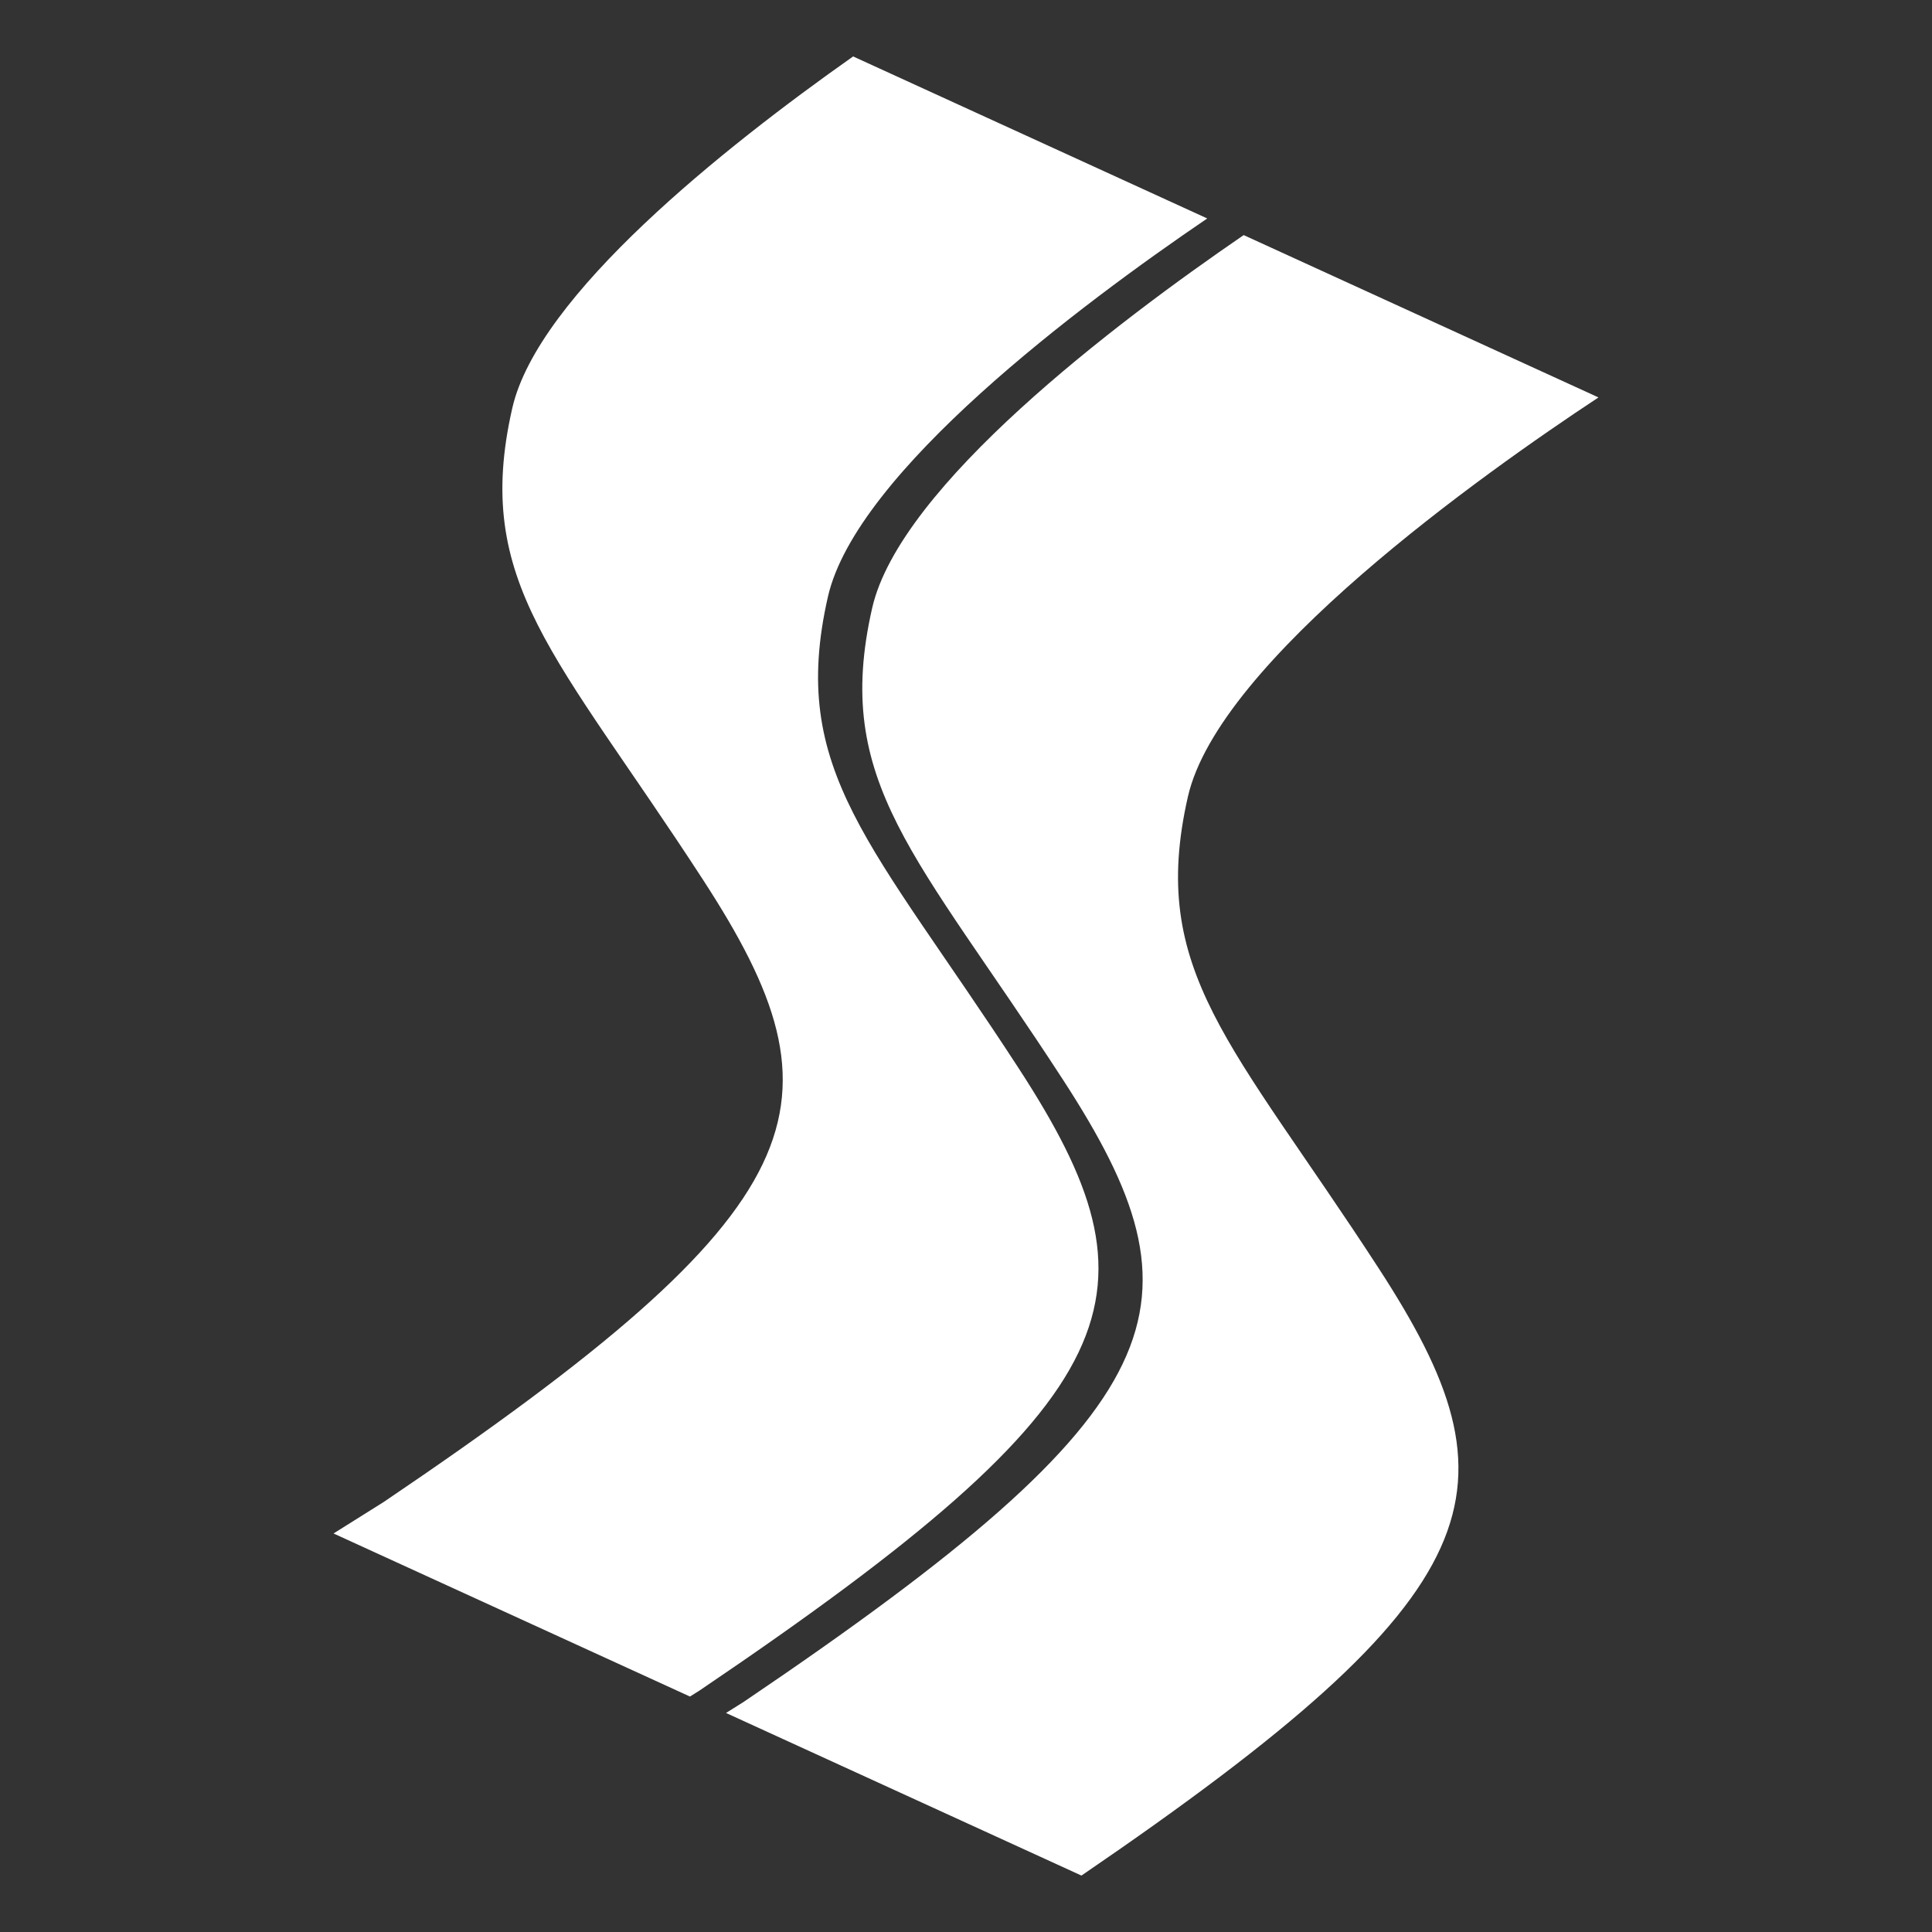
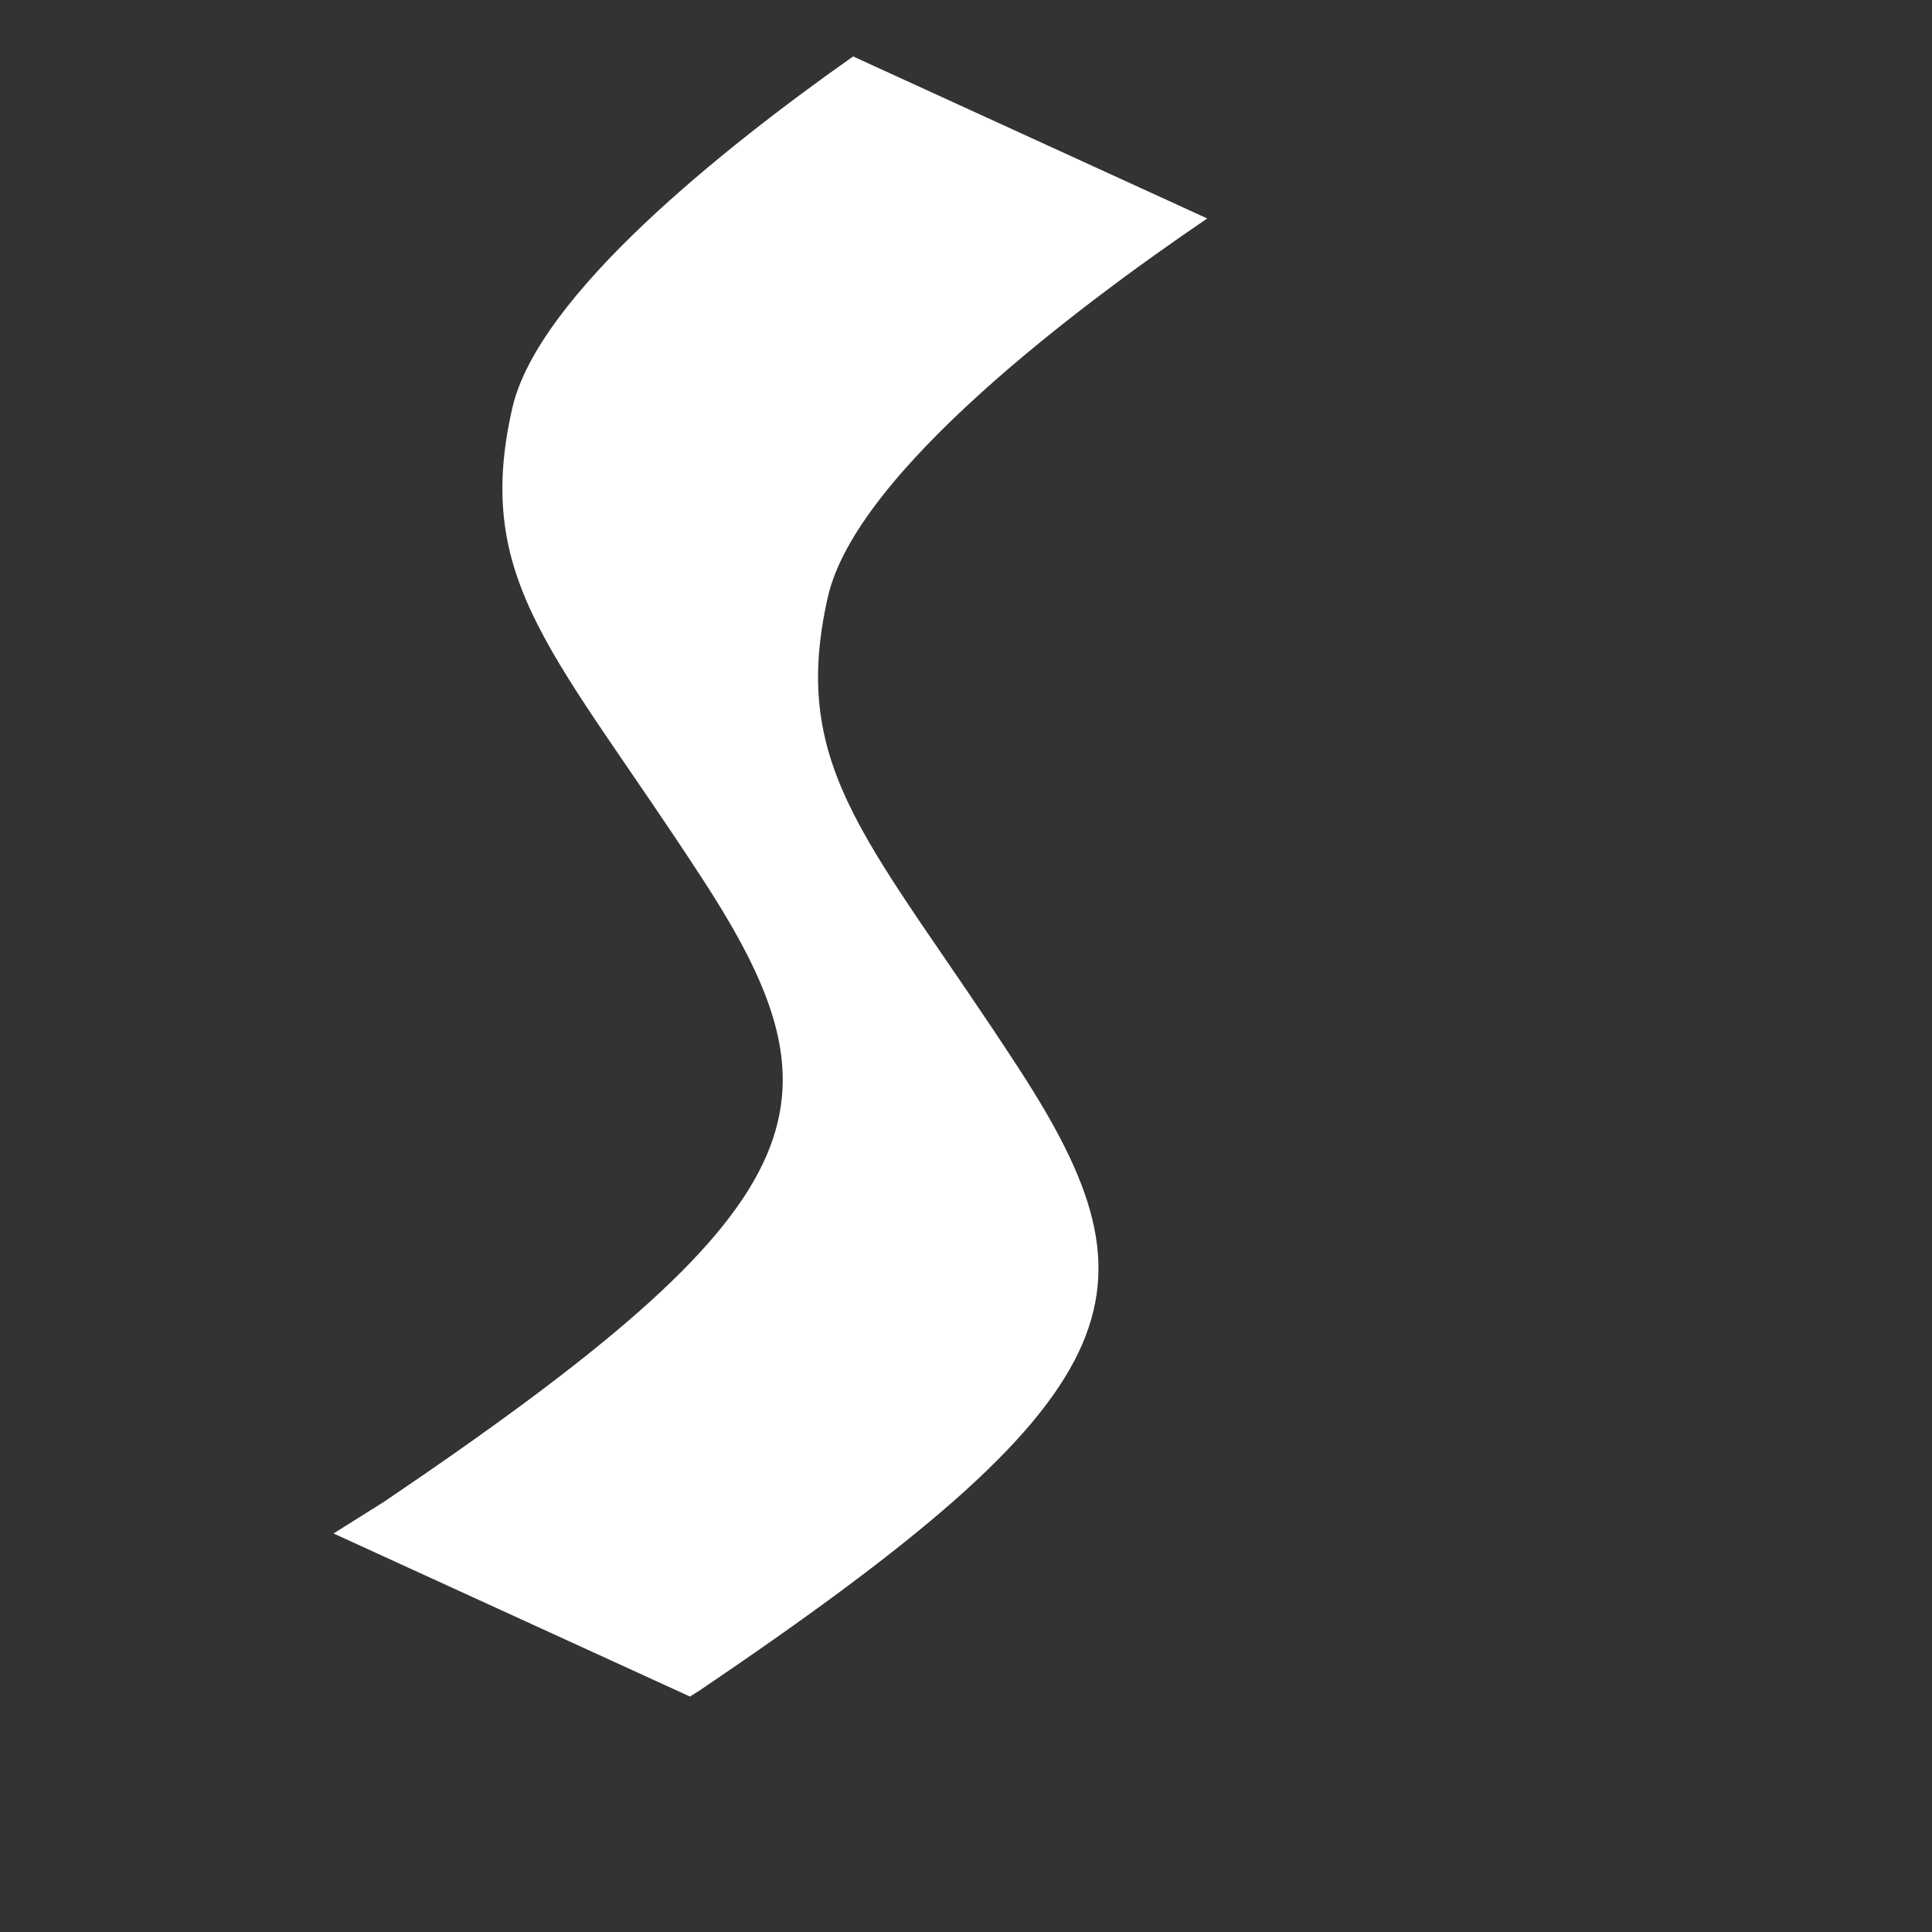
<svg xmlns="http://www.w3.org/2000/svg" version="1.1" id="Layer_1" x="0px" y="0px" viewBox="0 0 368 368" style="enable-background:new 0 0 368 368;" xml:space="preserve">
  <rect x="0" y="0" width="368" height="368" fill="#333333" stroke="none" />
  <style type="text/css"> .st0{fill:#939598;} .st1{fill:#FFFFFF;} </style>
  <g>
    <path class="st1" d="M63.53,292.09l67.89,31.06l1.8-1.13c83.6-56.51,88.67-75.68,60.8-118.56c-27.87-42.88-43.91-56.51-36.32-89.8 c5.41-23.73,48.14-55.66,72.25-72.05L162.5,10.75c-24.56,17.31-60.02,45.5-64.92,66.98c-7.61,33.3,8.44,46.92,36.3,89.8 c27.87,42.88,22.8,62.05-60.79,118.56L63.53,292.09z" />
-     <path class="st1" d="M226.27,151.74c5.89-25.85,56.05-61.42,78.2-76.04l-67.58-30.92c-24.33,16.67-65.46,47.78-70.76,71.03 c-7.6,33.29,8.45,46.92,36.31,89.8c27.86,42.88,22.8,62.05-60.79,118.56l-3.36,2.11l67.7,30.97 c79.56-54.31,83.99-73.56,56.59-115.71C234.71,198.66,218.67,185.04,226.27,151.74z" />
  </g>
</svg>